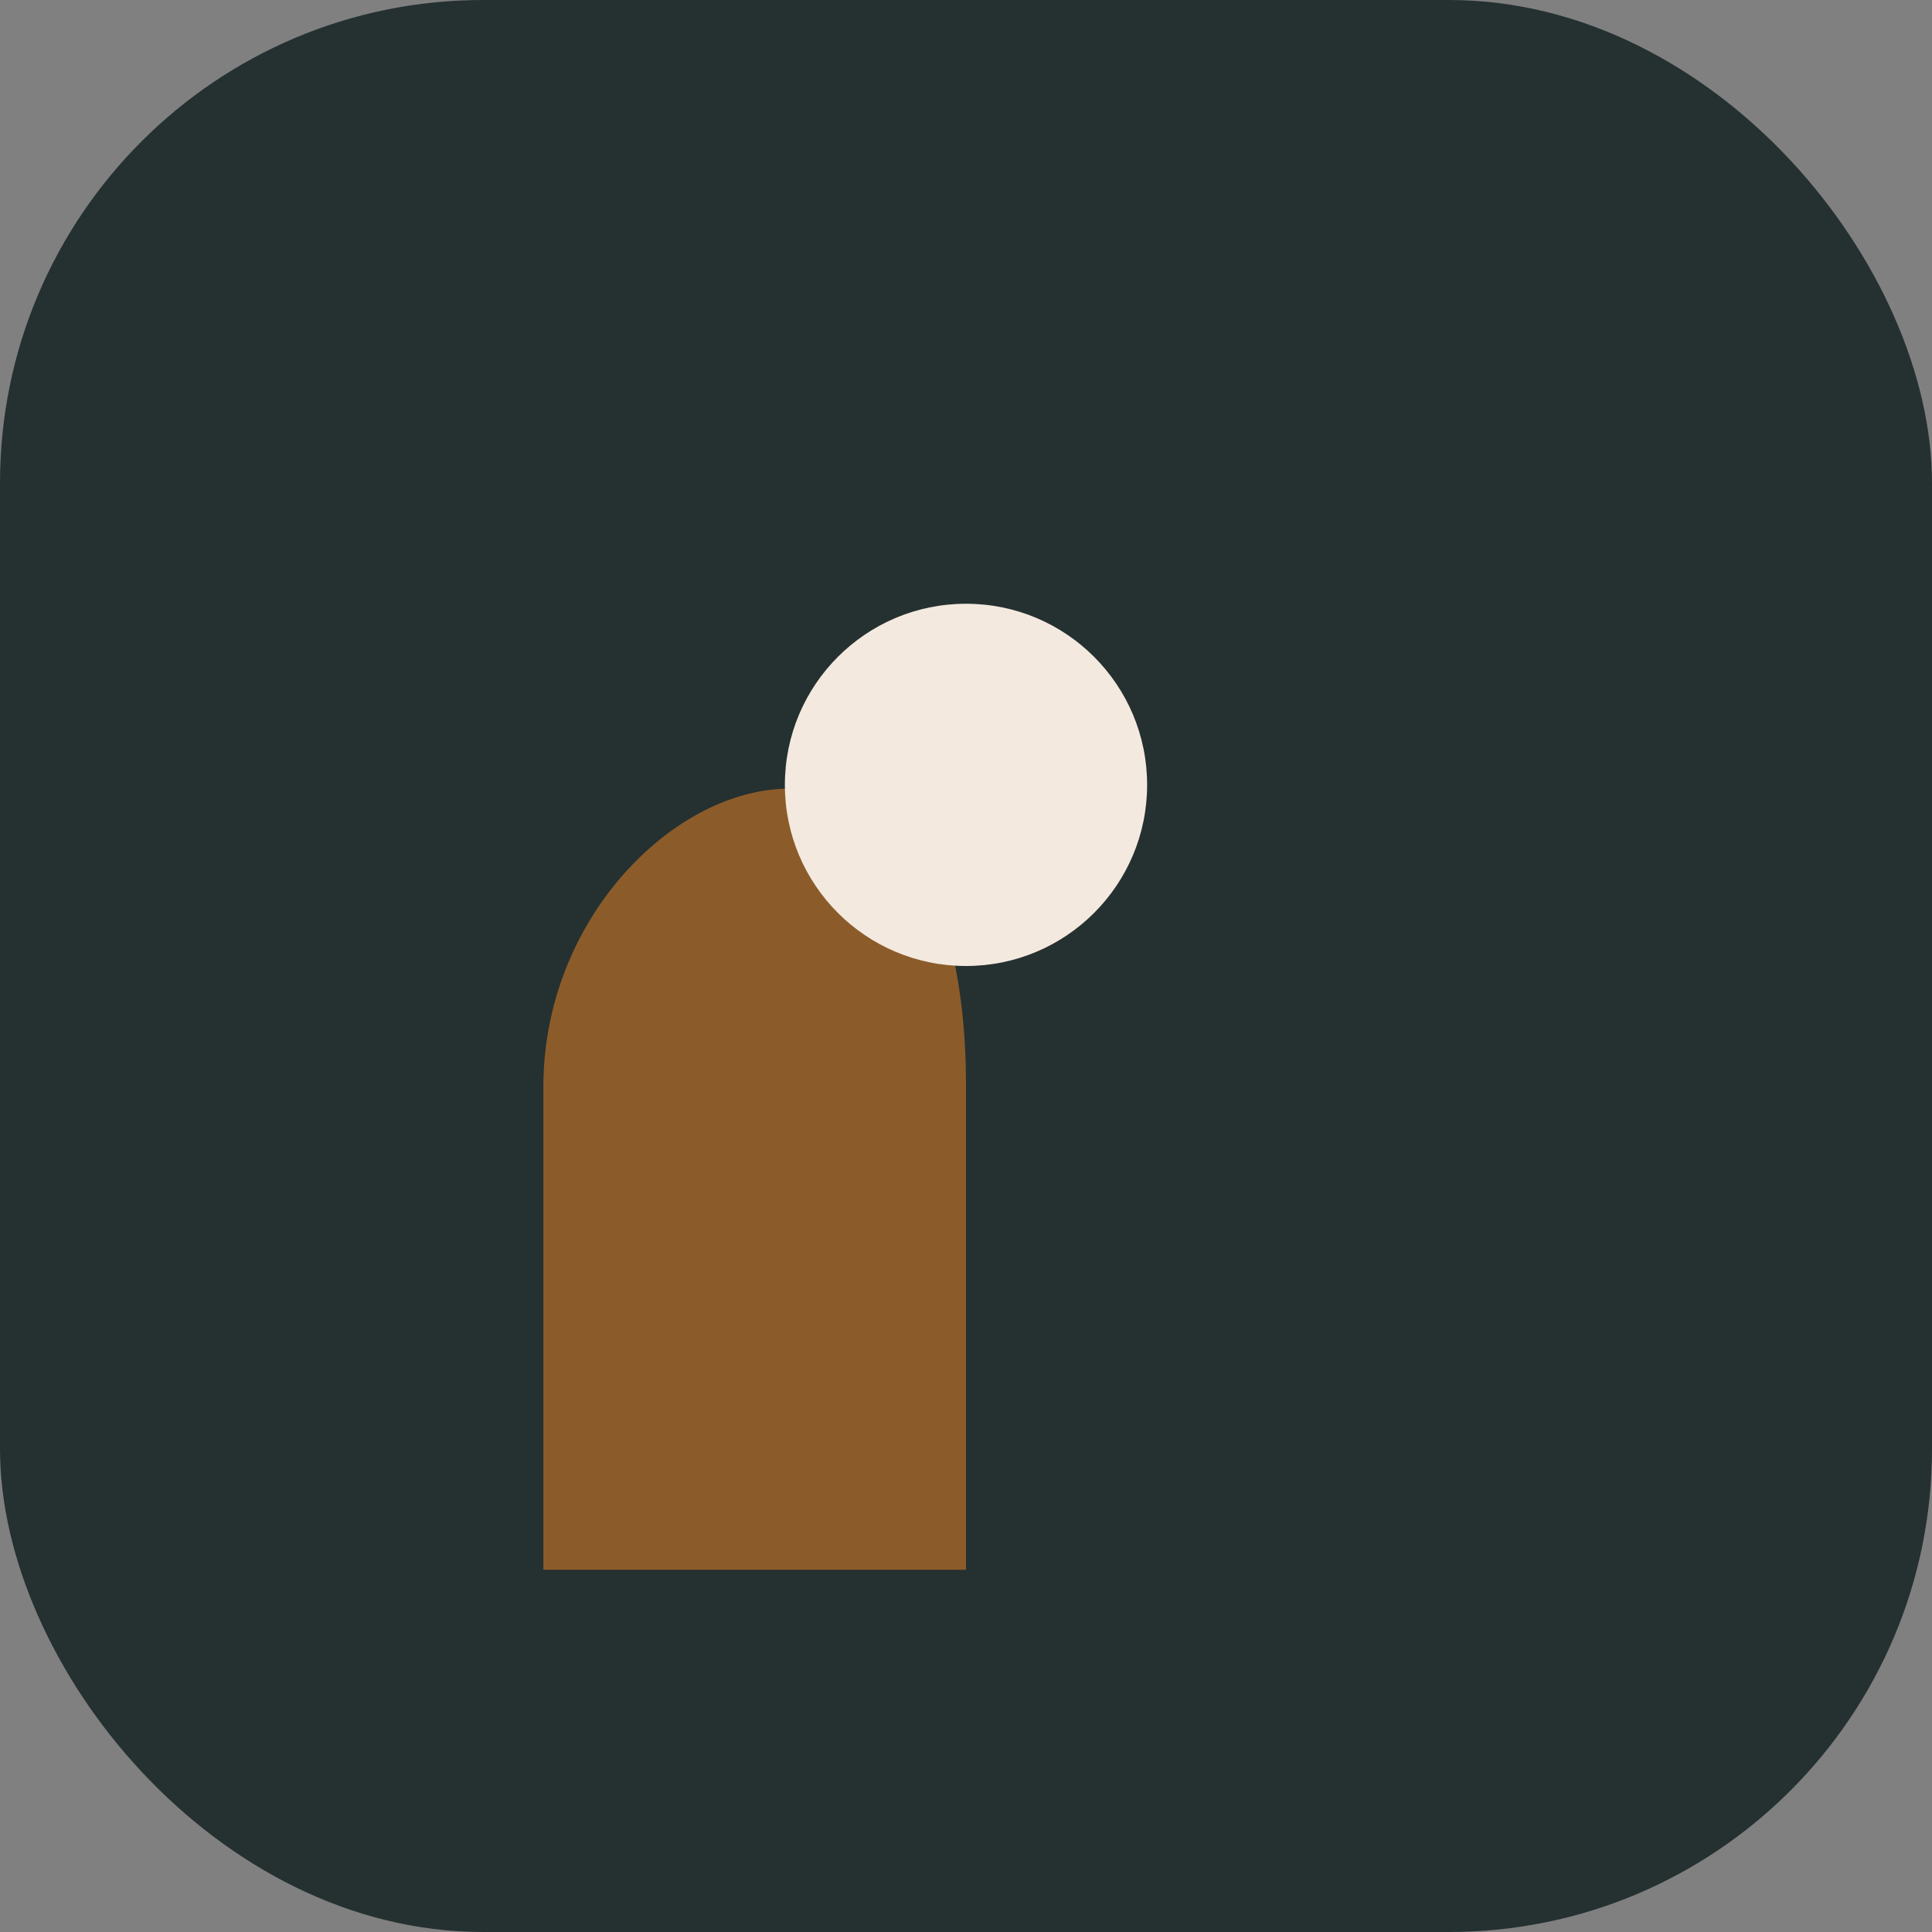
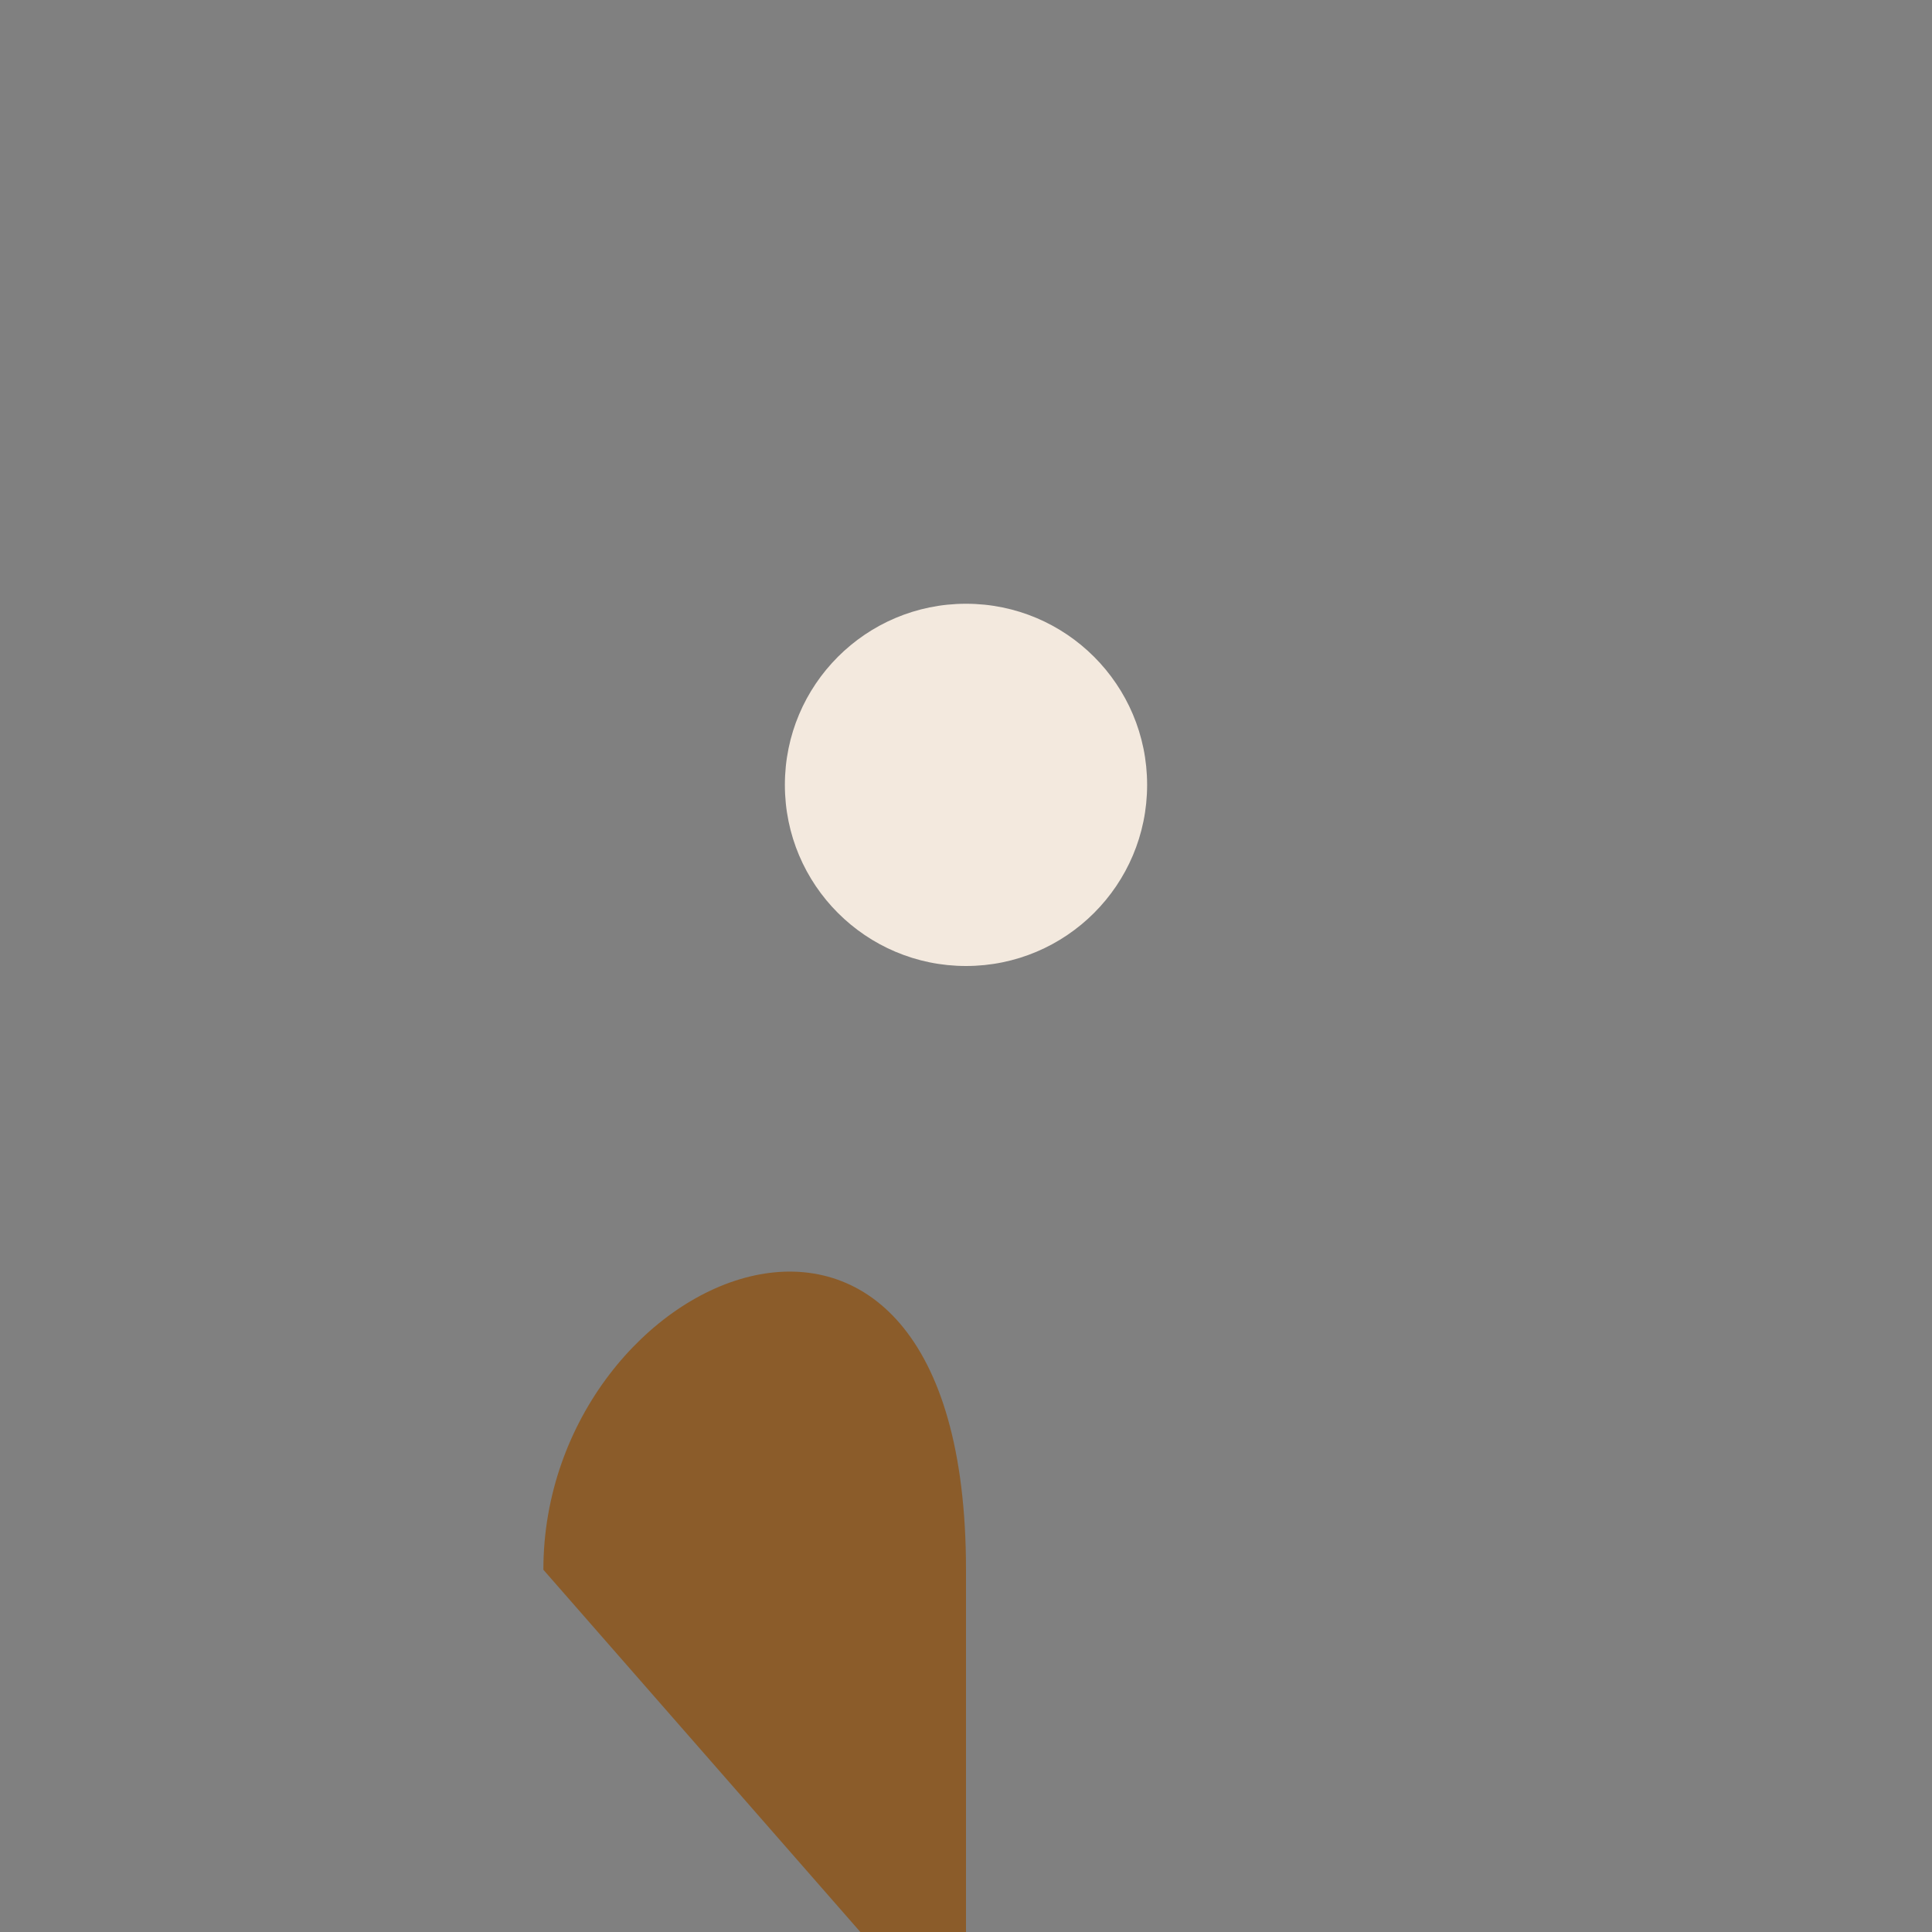
<svg xmlns="http://www.w3.org/2000/svg" width="32" height="32" viewBox="0 0 32 32">
  <rect x="0" y="0" width="32" height="32" fill="#808080" stroke="none" />
-   <rect x="0" y="0" width="32" height="32" rx="8" fill="#253031" />
-   <path d="M9 26v-8c0-5 7-8 7 0v8z" fill="#8B5C2A" />
+   <path d="M9 26c0-5 7-8 7 0v8z" fill="#8B5C2A" />
  <circle cx="16" cy="13" r="3" fill="#F3E9DE" />
</svg>